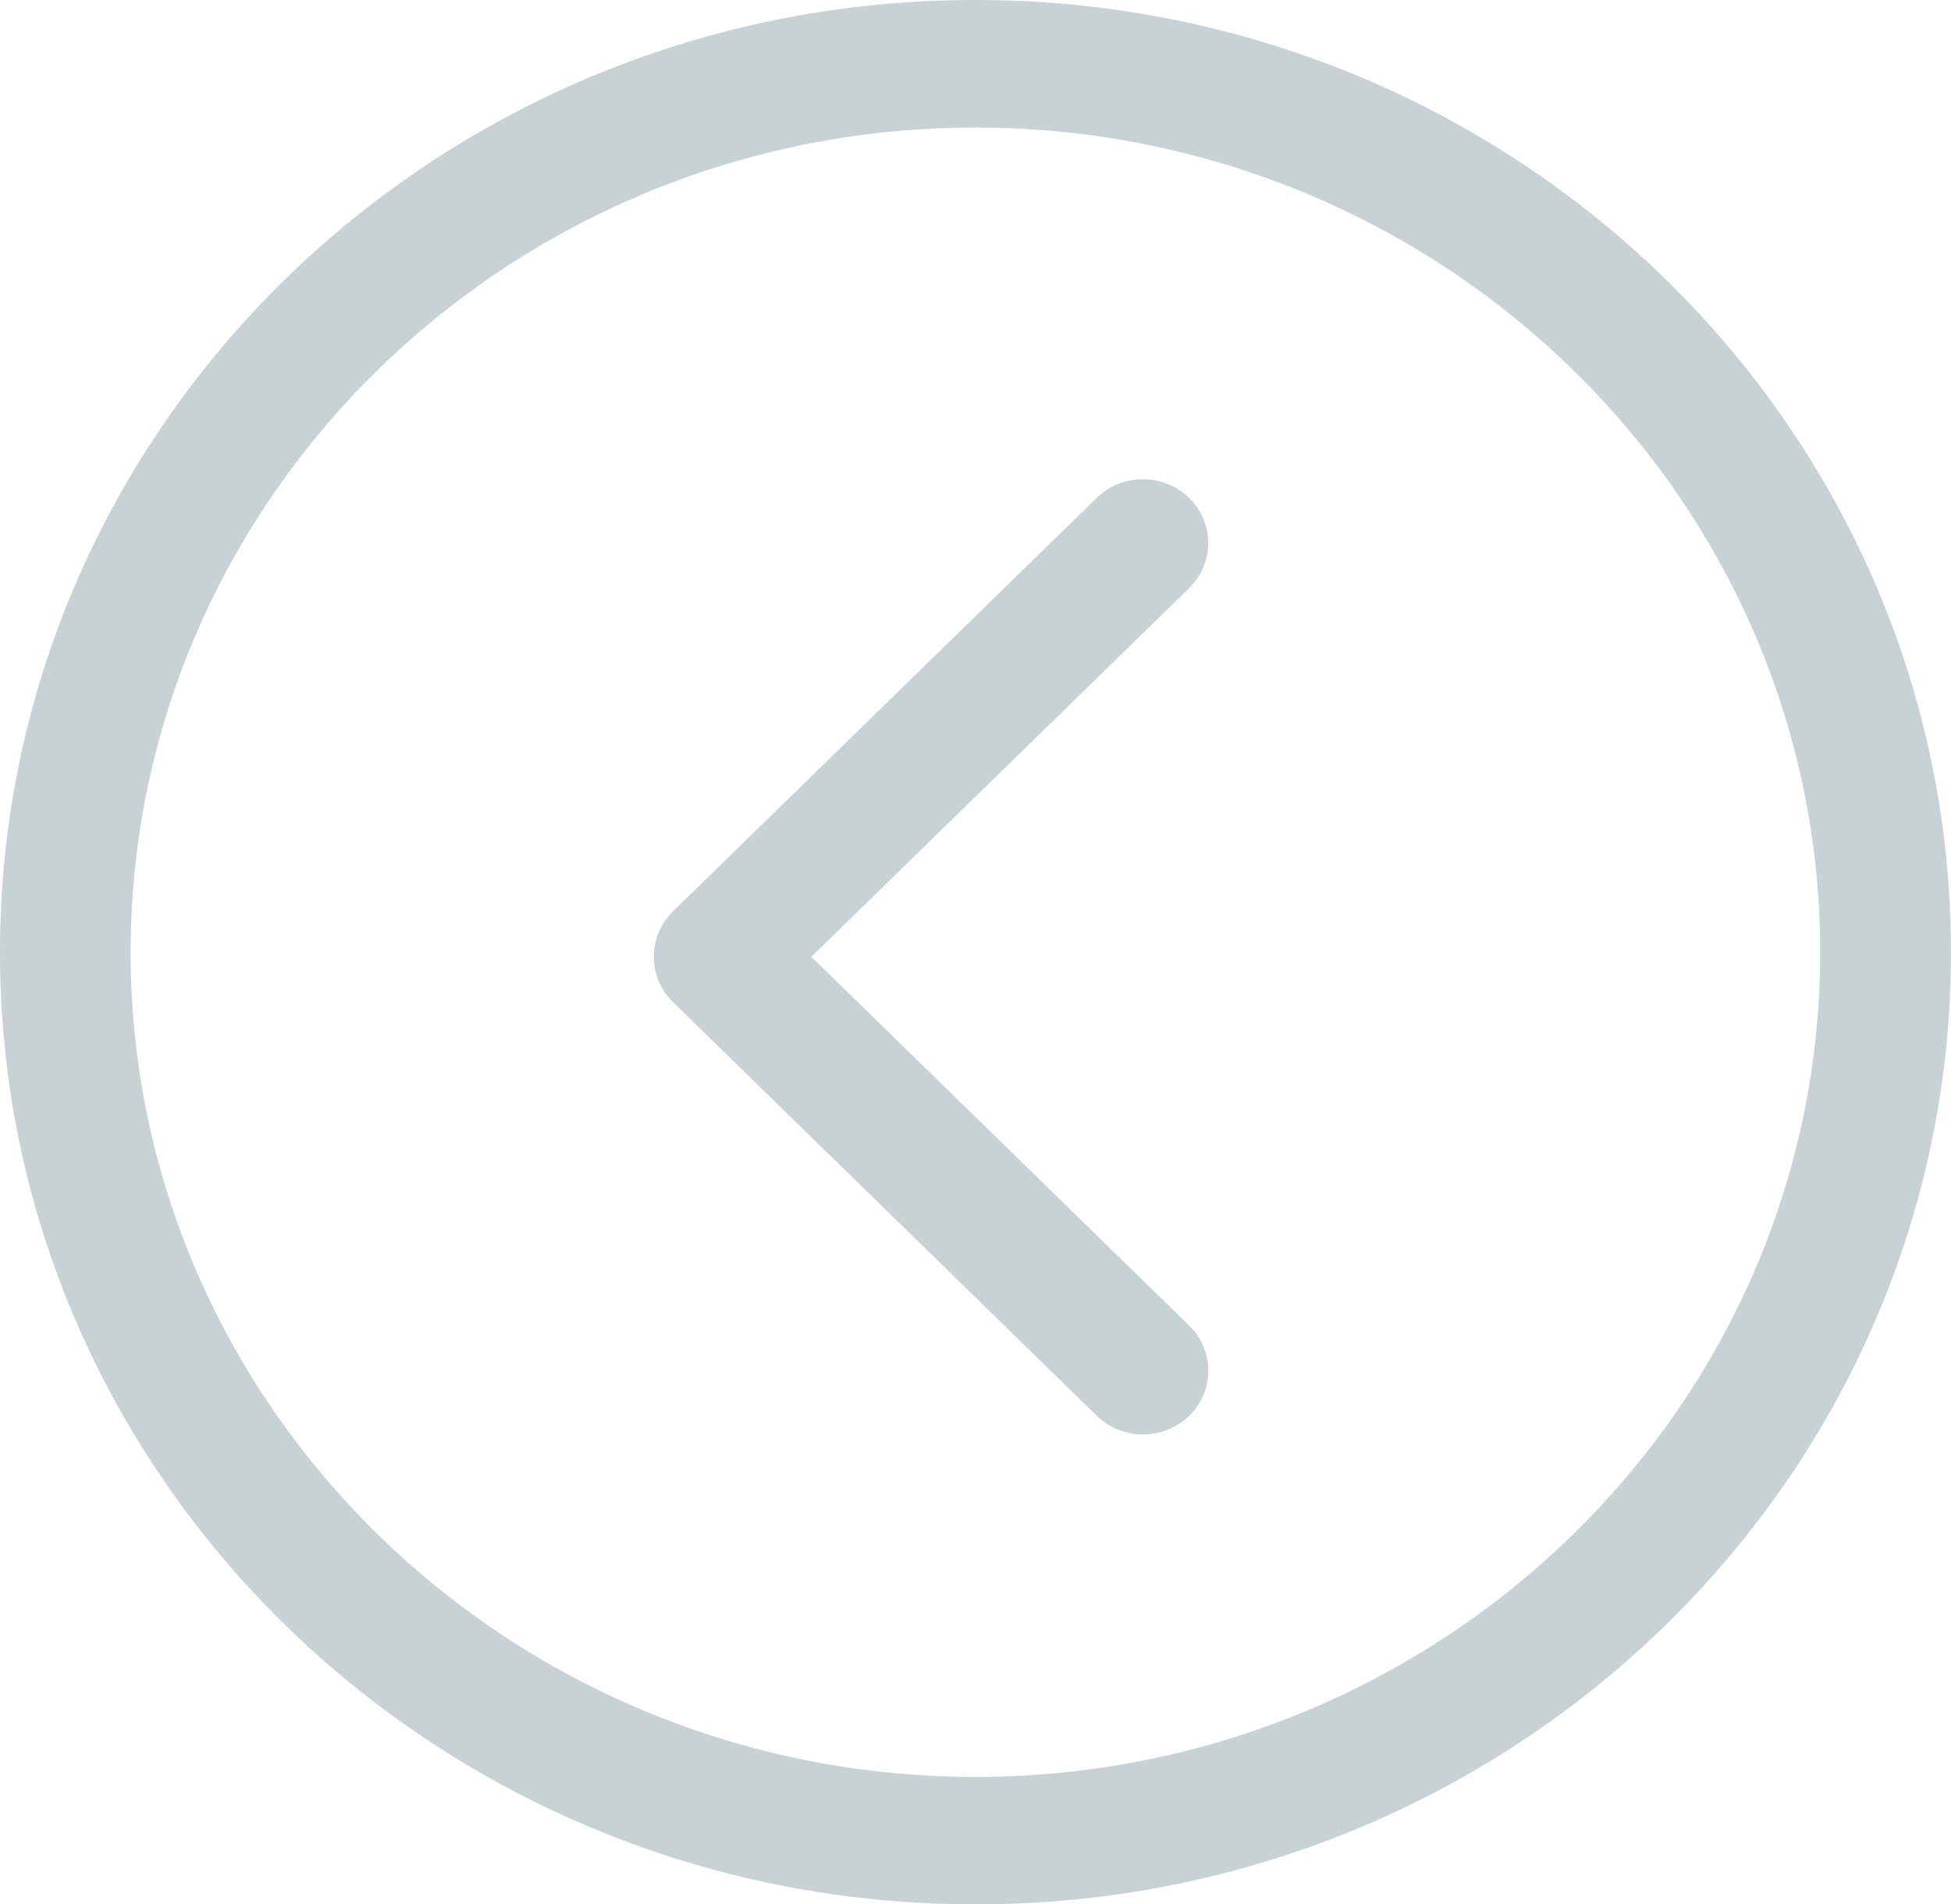
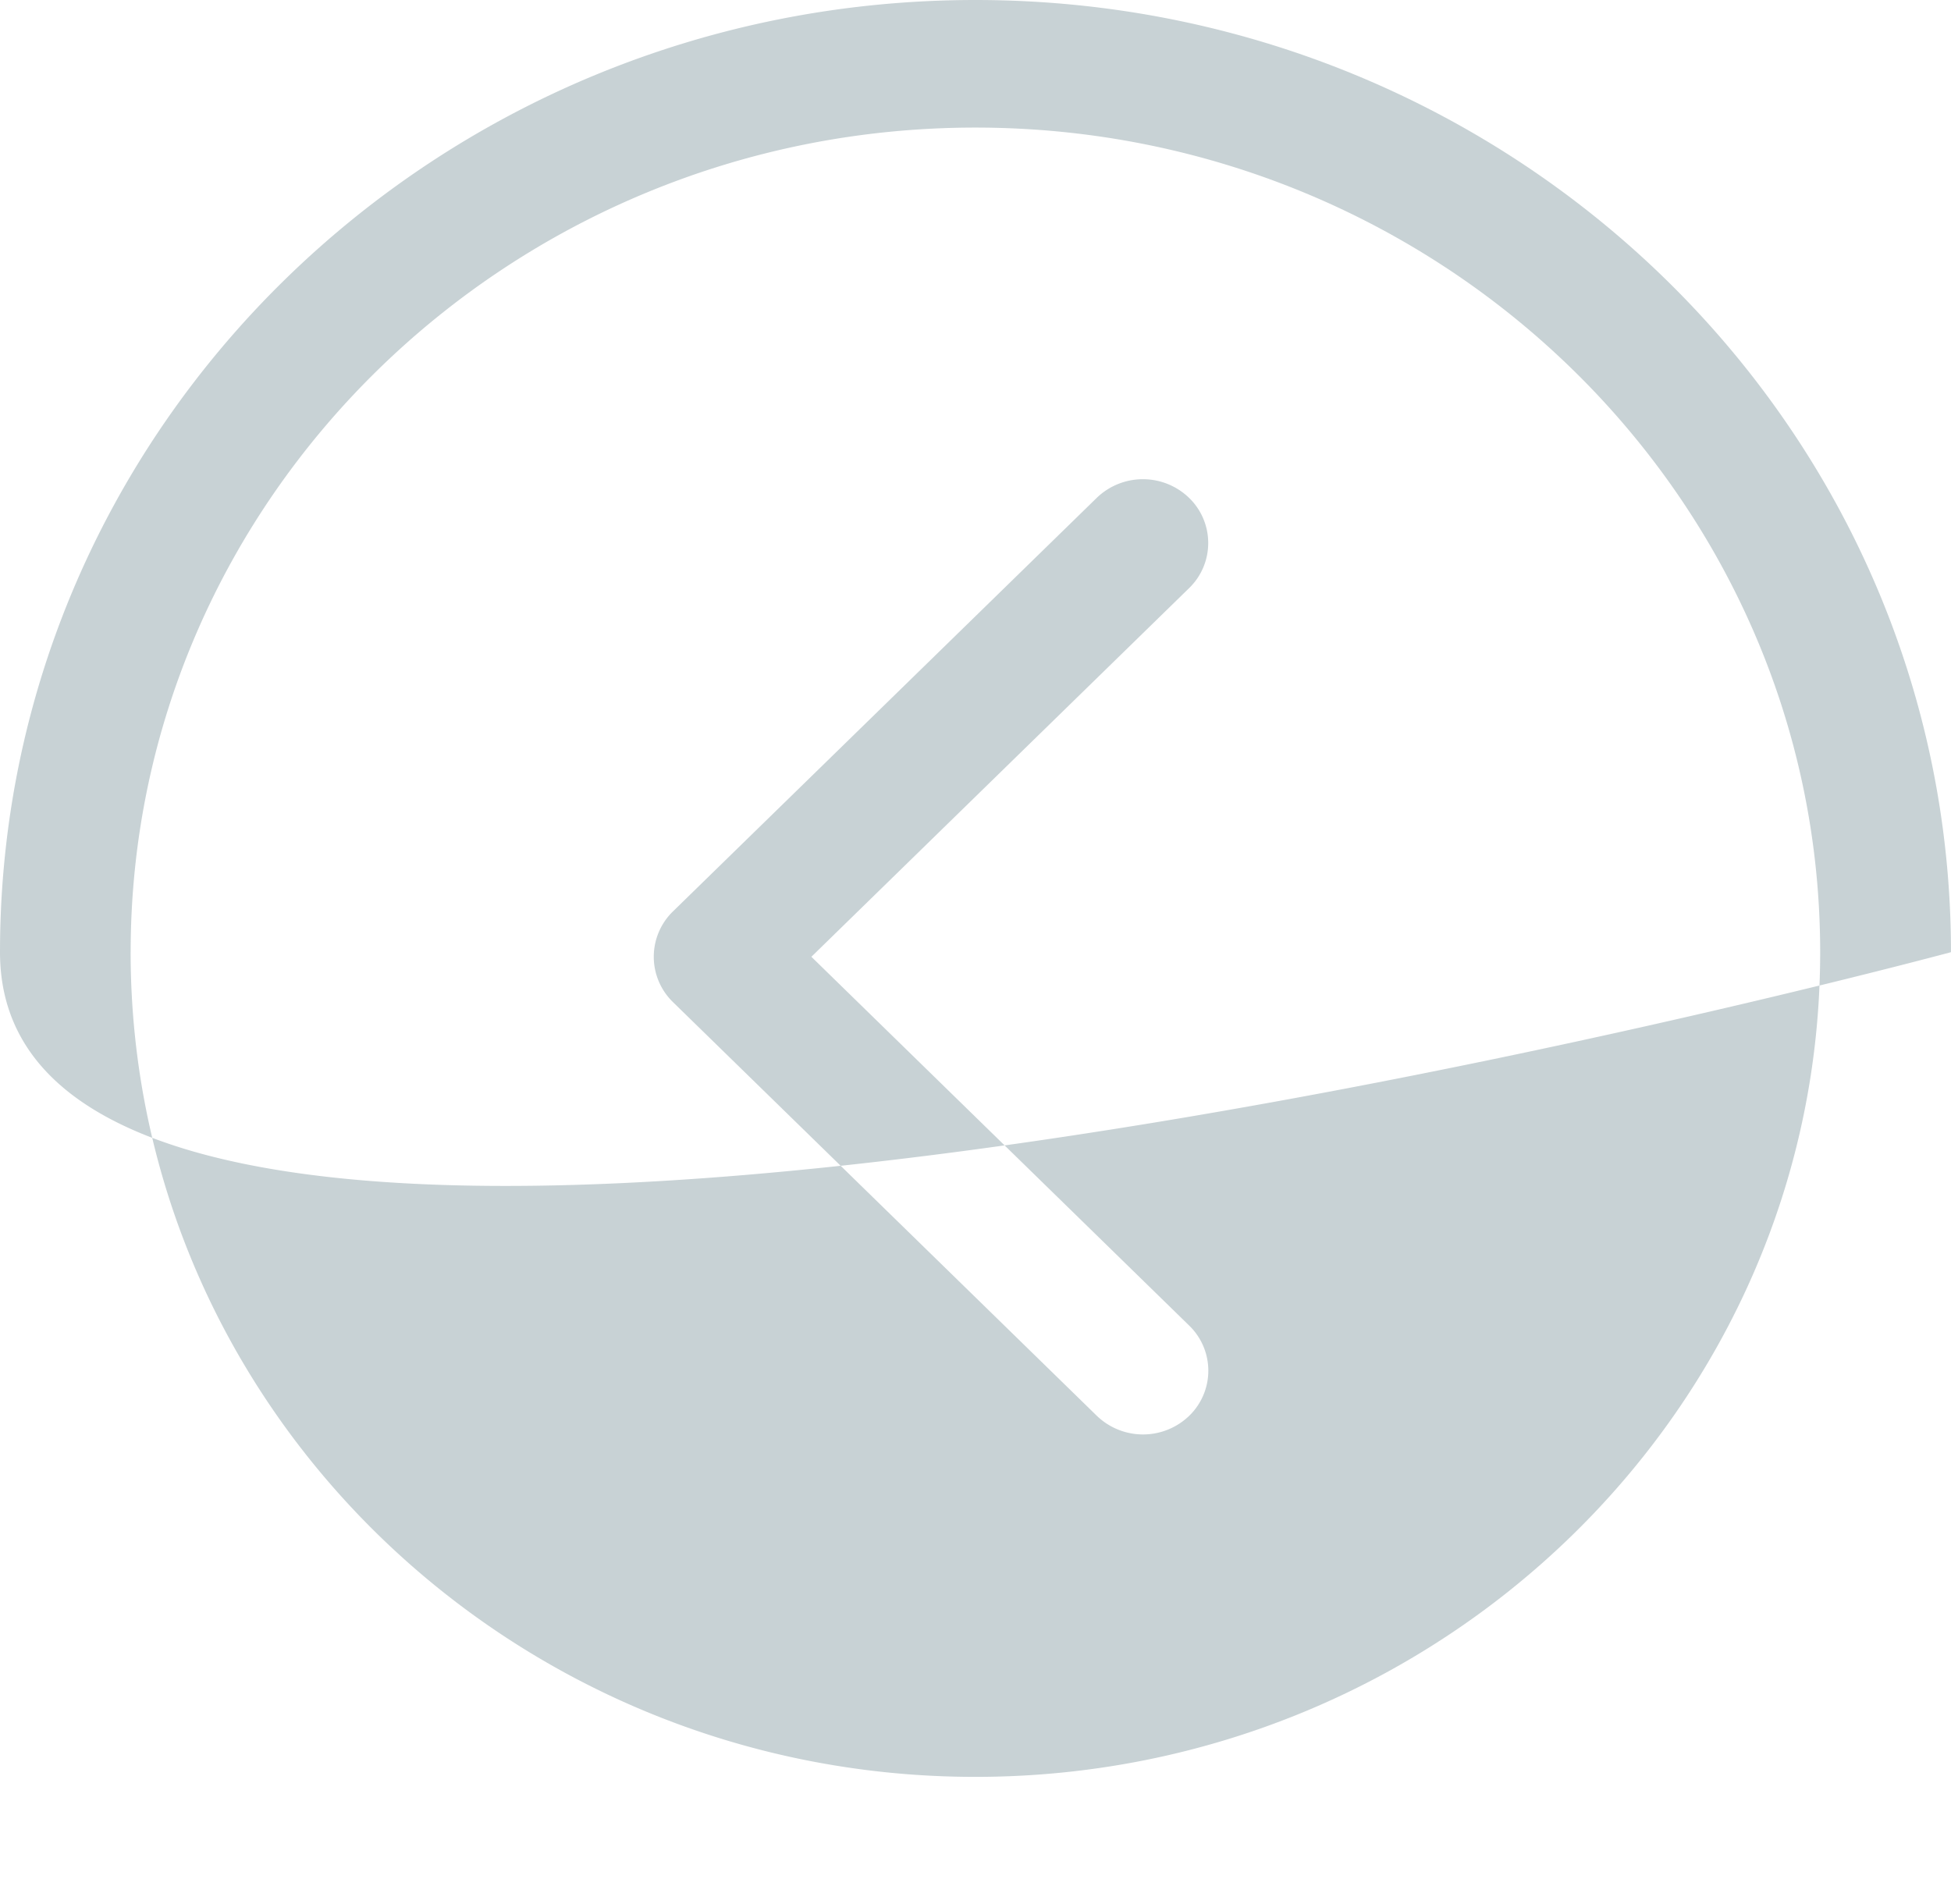
<svg xmlns="http://www.w3.org/2000/svg" width="69.344" height="67.693" viewBox="0 0 69.344 67.693">
  <g id="Left-Arrow" transform="translate(0 0.001)">
-     <path id="Right-Arrow" d="M102.65,21.141,89.221,34.249l13.429,13.11a2.232,2.232,0,0,1,0,3.206,2.365,2.365,0,0,1-3.284,0L84.3,35.859a2.246,2.246,0,0,1,0-3.222l15.062-14.7a2.362,2.362,0,0,1,3.284,0A2.233,2.233,0,0,1,102.65,21.141Zm27.075,12.944c0,18.691-15.524,33.847-34.671,33.847S60.382,52.781,60.382,34.085,75.9.239,95.05.239s34.675,15.154,34.675,33.846Zm-64.7,0C65.026,50.246,78.5,63.4,95.05,63.4s30.026-13.152,30.026-29.313S111.608,4.774,95.05,4.774,65.026,17.926,65.026,34.085Z" transform="translate(-60.382 -0.24)" fill="#4b6c75" opacity="0.301" />
+     <path id="Right-Arrow" d="M102.65,21.141,89.221,34.249l13.429,13.11a2.232,2.232,0,0,1,0,3.206,2.365,2.365,0,0,1-3.284,0L84.3,35.859a2.246,2.246,0,0,1,0-3.222l15.062-14.7a2.362,2.362,0,0,1,3.284,0A2.233,2.233,0,0,1,102.65,21.141Zm27.075,12.944S60.382,52.781,60.382,34.085,75.9.239,95.05.239s34.675,15.154,34.675,33.846Zm-64.7,0C65.026,50.246,78.5,63.4,95.05,63.4s30.026-13.152,30.026-29.313S111.608,4.774,95.05,4.774,65.026,17.926,65.026,34.085Z" transform="translate(-60.382 -0.24)" fill="#4b6c75" opacity="0.301" />
  </g>
</svg>